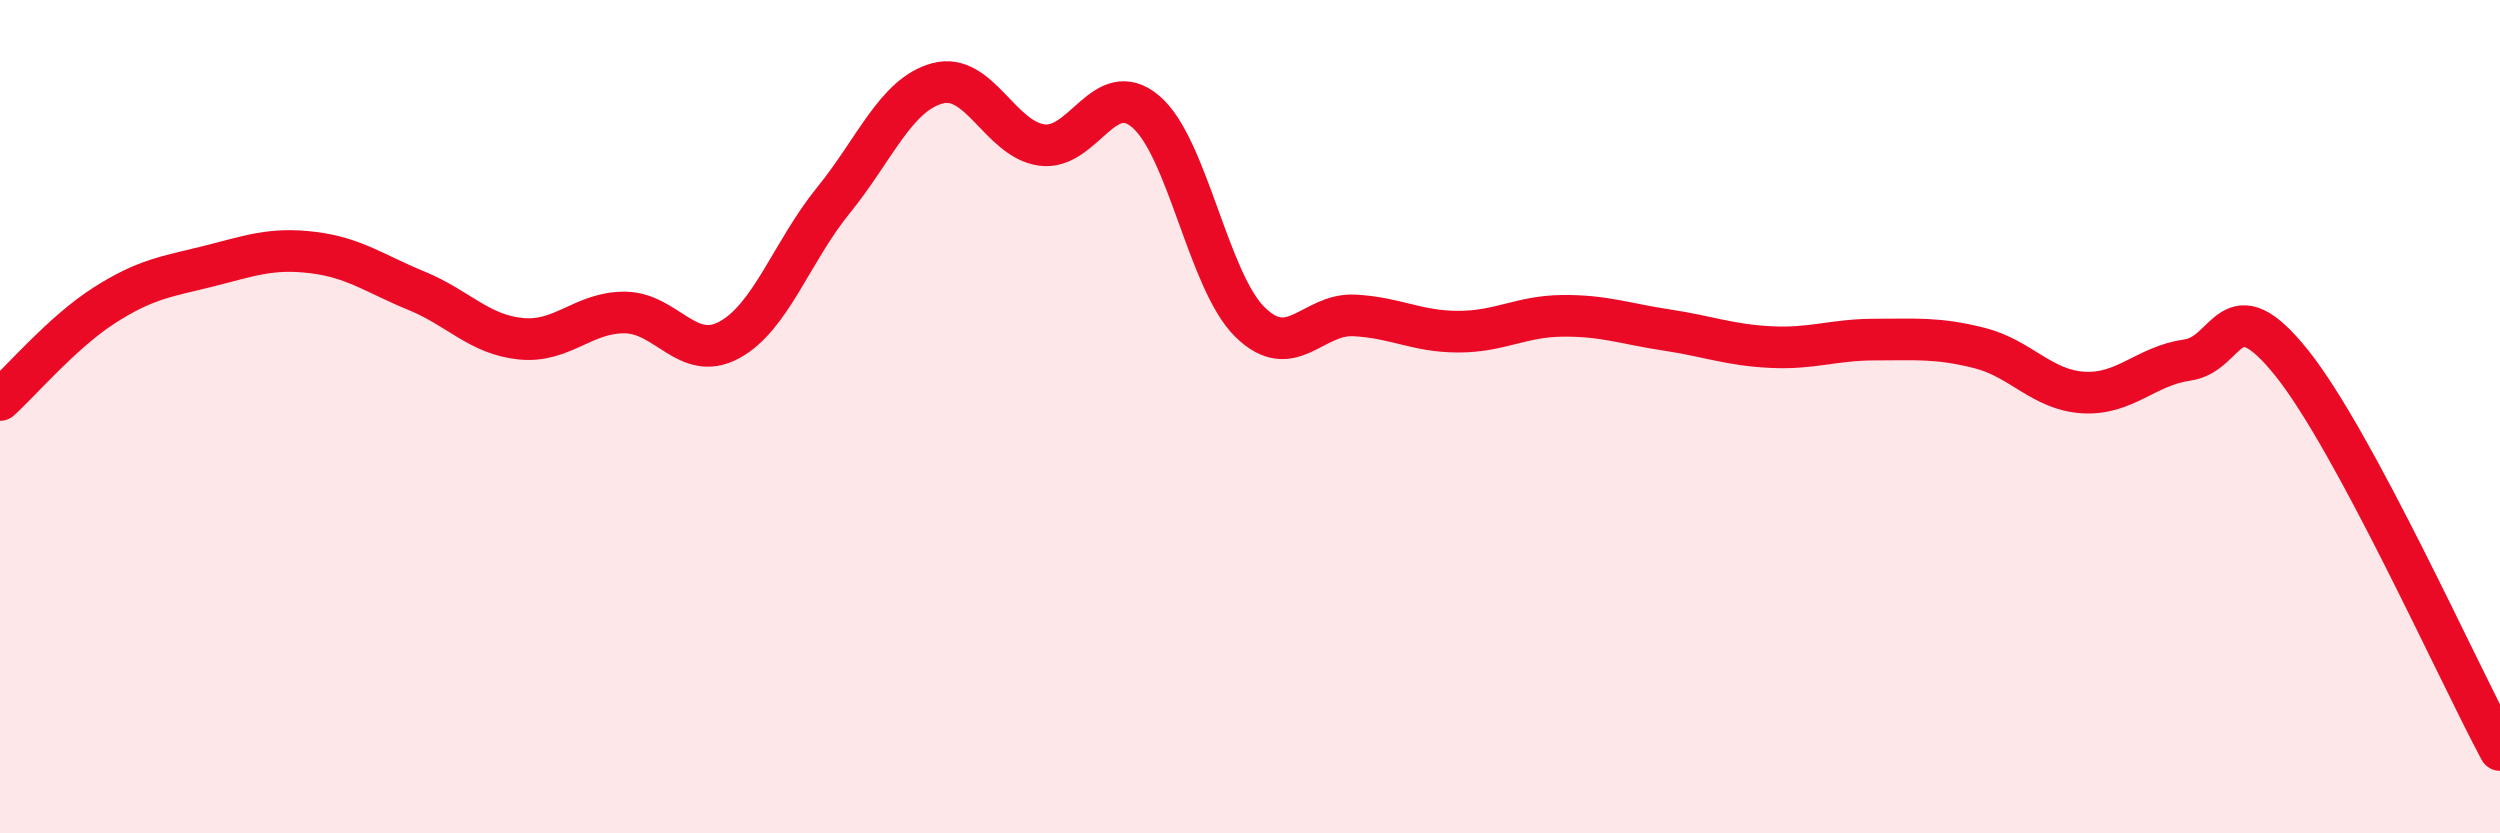
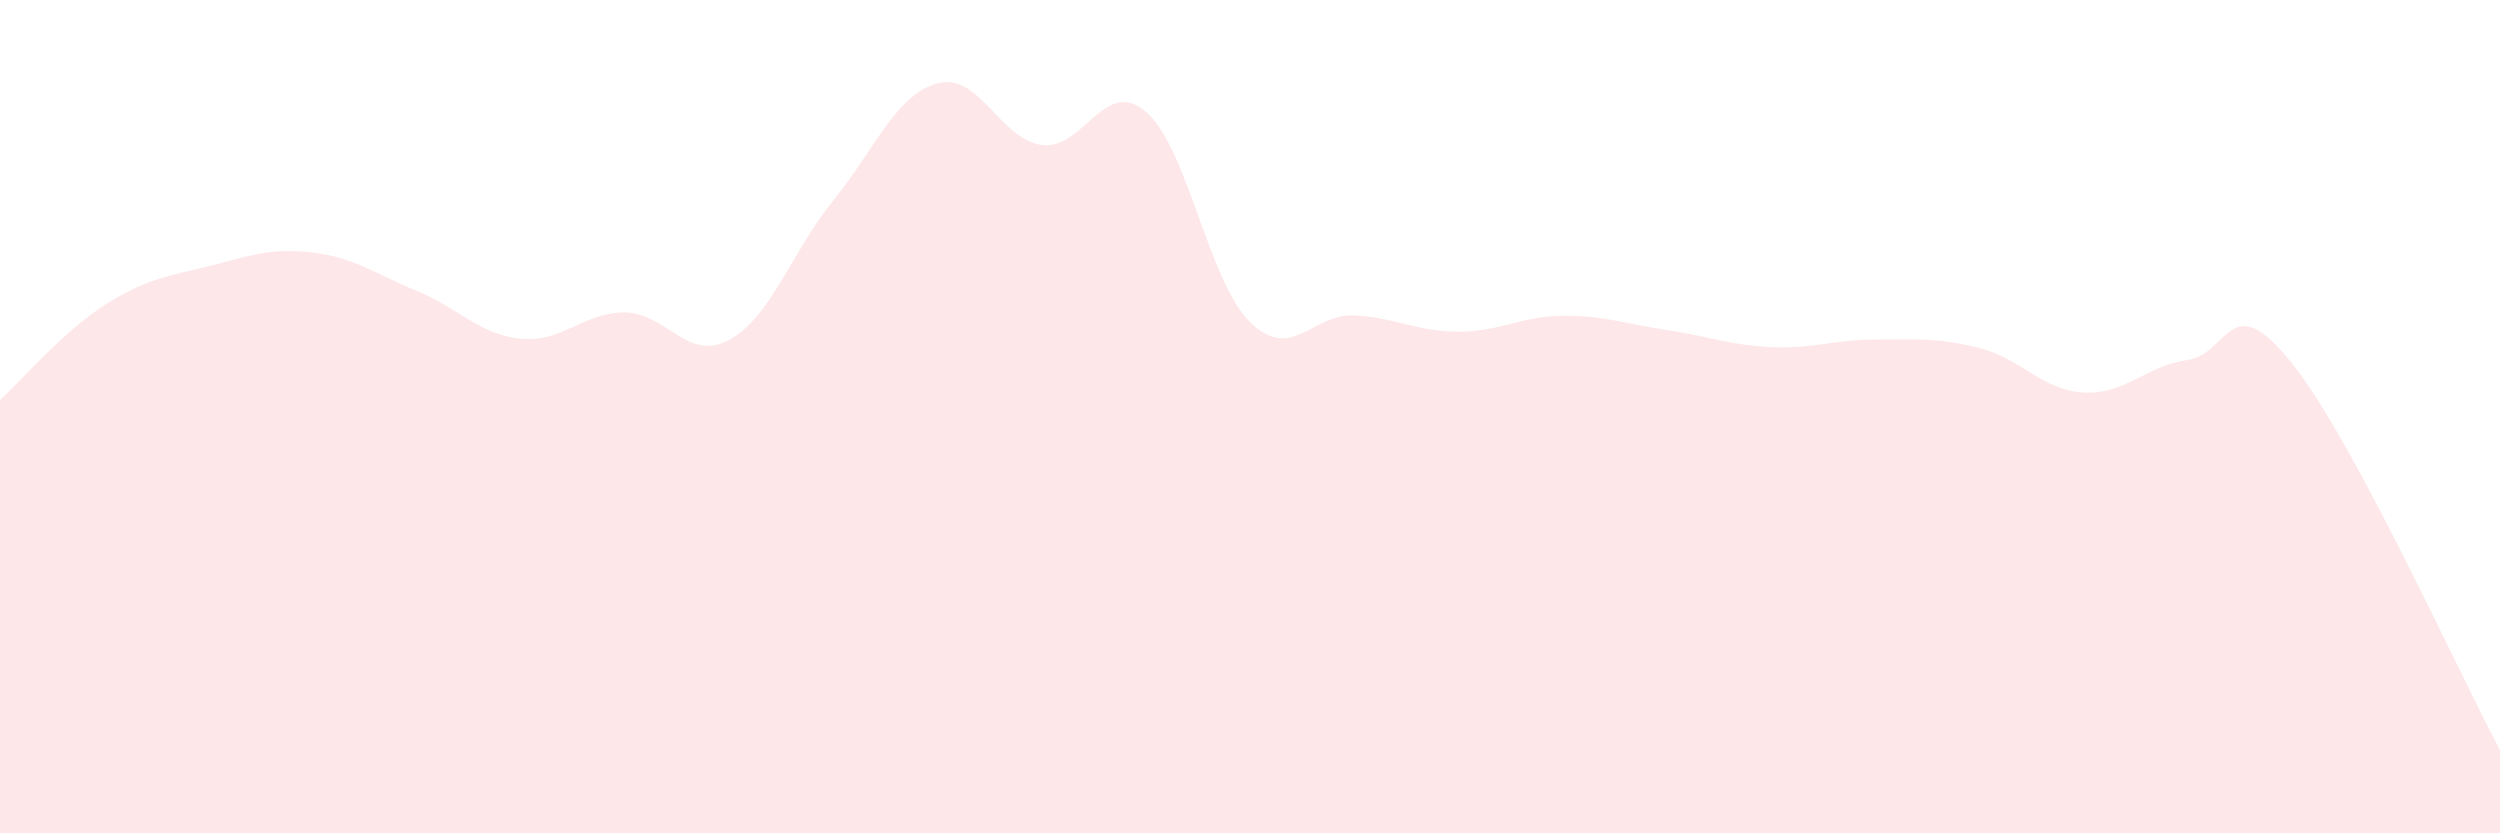
<svg xmlns="http://www.w3.org/2000/svg" width="60" height="20" viewBox="0 0 60 20">
  <path d="M 0,9.6 C 0.5,9.15 1.5,7.97 2.5,7.33 C 3.5,6.69 4,6.64 5,6.39 C 6,6.14 6.5,5.94 7.5,6.06 C 8.5,6.18 9,6.57 10,6.98 C 11,7.39 11.5,8.03 12.5,8.13 C 13.5,8.23 14,7.49 15,7.5 C 16,7.51 16.5,8.7 17.5,8.16 C 18.5,7.62 19,6.04 20,4.81 C 21,3.58 21.5,2.27 22.5,2 C 23.5,1.73 24,3.34 25,3.48 C 26,3.62 26.5,1.83 27.5,2.68 C 28.5,3.53 29,6.75 30,7.73 C 31,8.71 31.5,7.52 32.5,7.57 C 33.5,7.62 34,7.96 35,7.96 C 36,7.96 36.5,7.59 37.5,7.58 C 38.5,7.57 39,7.77 40,7.92 C 41,8.07 41.5,8.28 42.5,8.33 C 43.5,8.38 44,8.15 45,8.15 C 46,8.15 46.5,8.1 47.5,8.35 C 48.5,8.6 49,9.36 50,9.42 C 51,9.48 51.5,8.78 52.5,8.64 C 53.5,8.5 53.5,6.84 55,8.71 C 56.5,10.58 59,16.14 60,18L60 20L0 20Z" fill="#EB0A25" opacity="0.1" stroke-linecap="round" stroke-linejoin="round" />
-   <path d="M 0,9.6 C 0.5,9.15 1.5,7.97 2.5,7.33 C 3.5,6.69 4,6.64 5,6.39 C 6,6.14 6.5,5.94 7.5,6.06 C 8.5,6.18 9,6.57 10,6.98 C 11,7.39 11.5,8.03 12.5,8.13 C 13.5,8.23 14,7.49 15,7.5 C 16,7.51 16.5,8.7 17.5,8.16 C 18.5,7.62 19,6.04 20,4.81 C 21,3.58 21.5,2.27 22.5,2 C 23.5,1.73 24,3.34 25,3.48 C 26,3.62 26.5,1.83 27.5,2.68 C 28.5,3.53 29,6.75 30,7.73 C 31,8.71 31.5,7.52 32.5,7.57 C 33.5,7.62 34,7.96 35,7.96 C 36,7.96 36.5,7.59 37.5,7.58 C 38.5,7.57 39,7.77 40,7.92 C 41,8.07 41.5,8.28 42.5,8.33 C 43.5,8.38 44,8.15 45,8.15 C 46,8.15 46.5,8.1 47.5,8.35 C 48.5,8.6 49,9.36 50,9.42 C 51,9.48 51.5,8.78 52.5,8.64 C 53.5,8.5 53.5,6.84 55,8.71 C 56.5,10.58 59,16.14 60,18" stroke="#EB0A25" stroke-width="1" fill="none" stroke-linecap="round" stroke-linejoin="round" />
</svg>